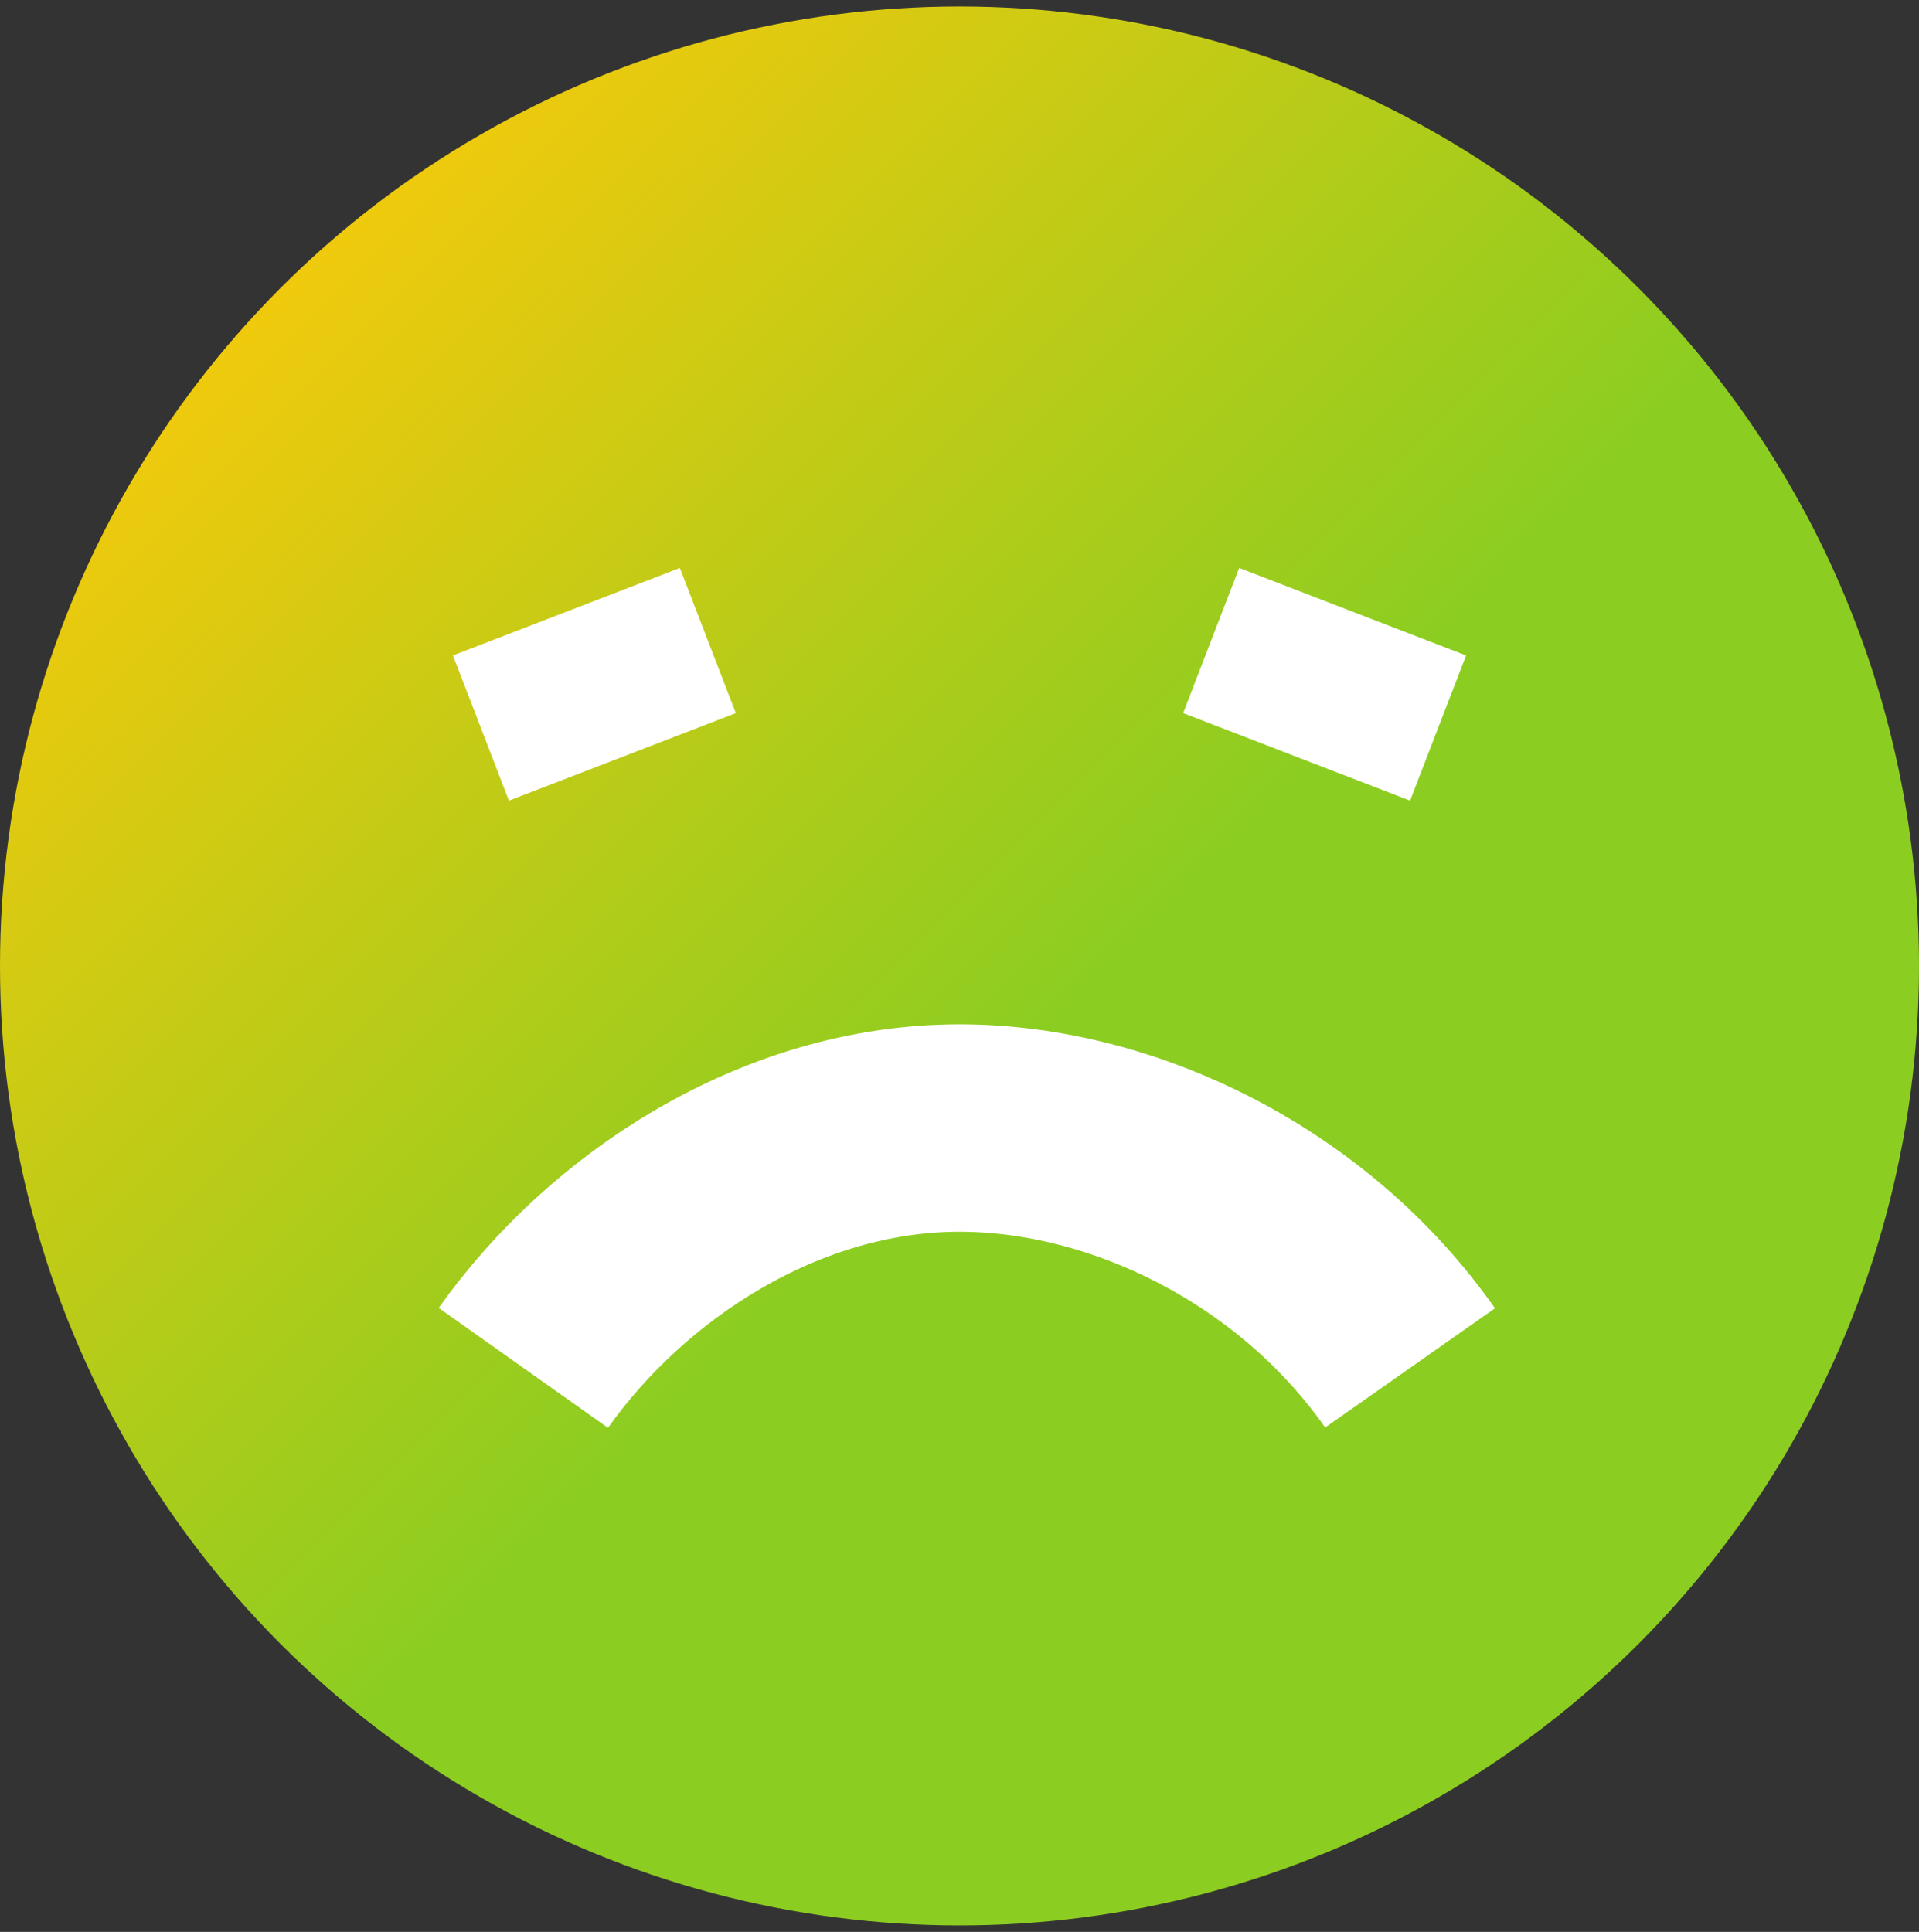
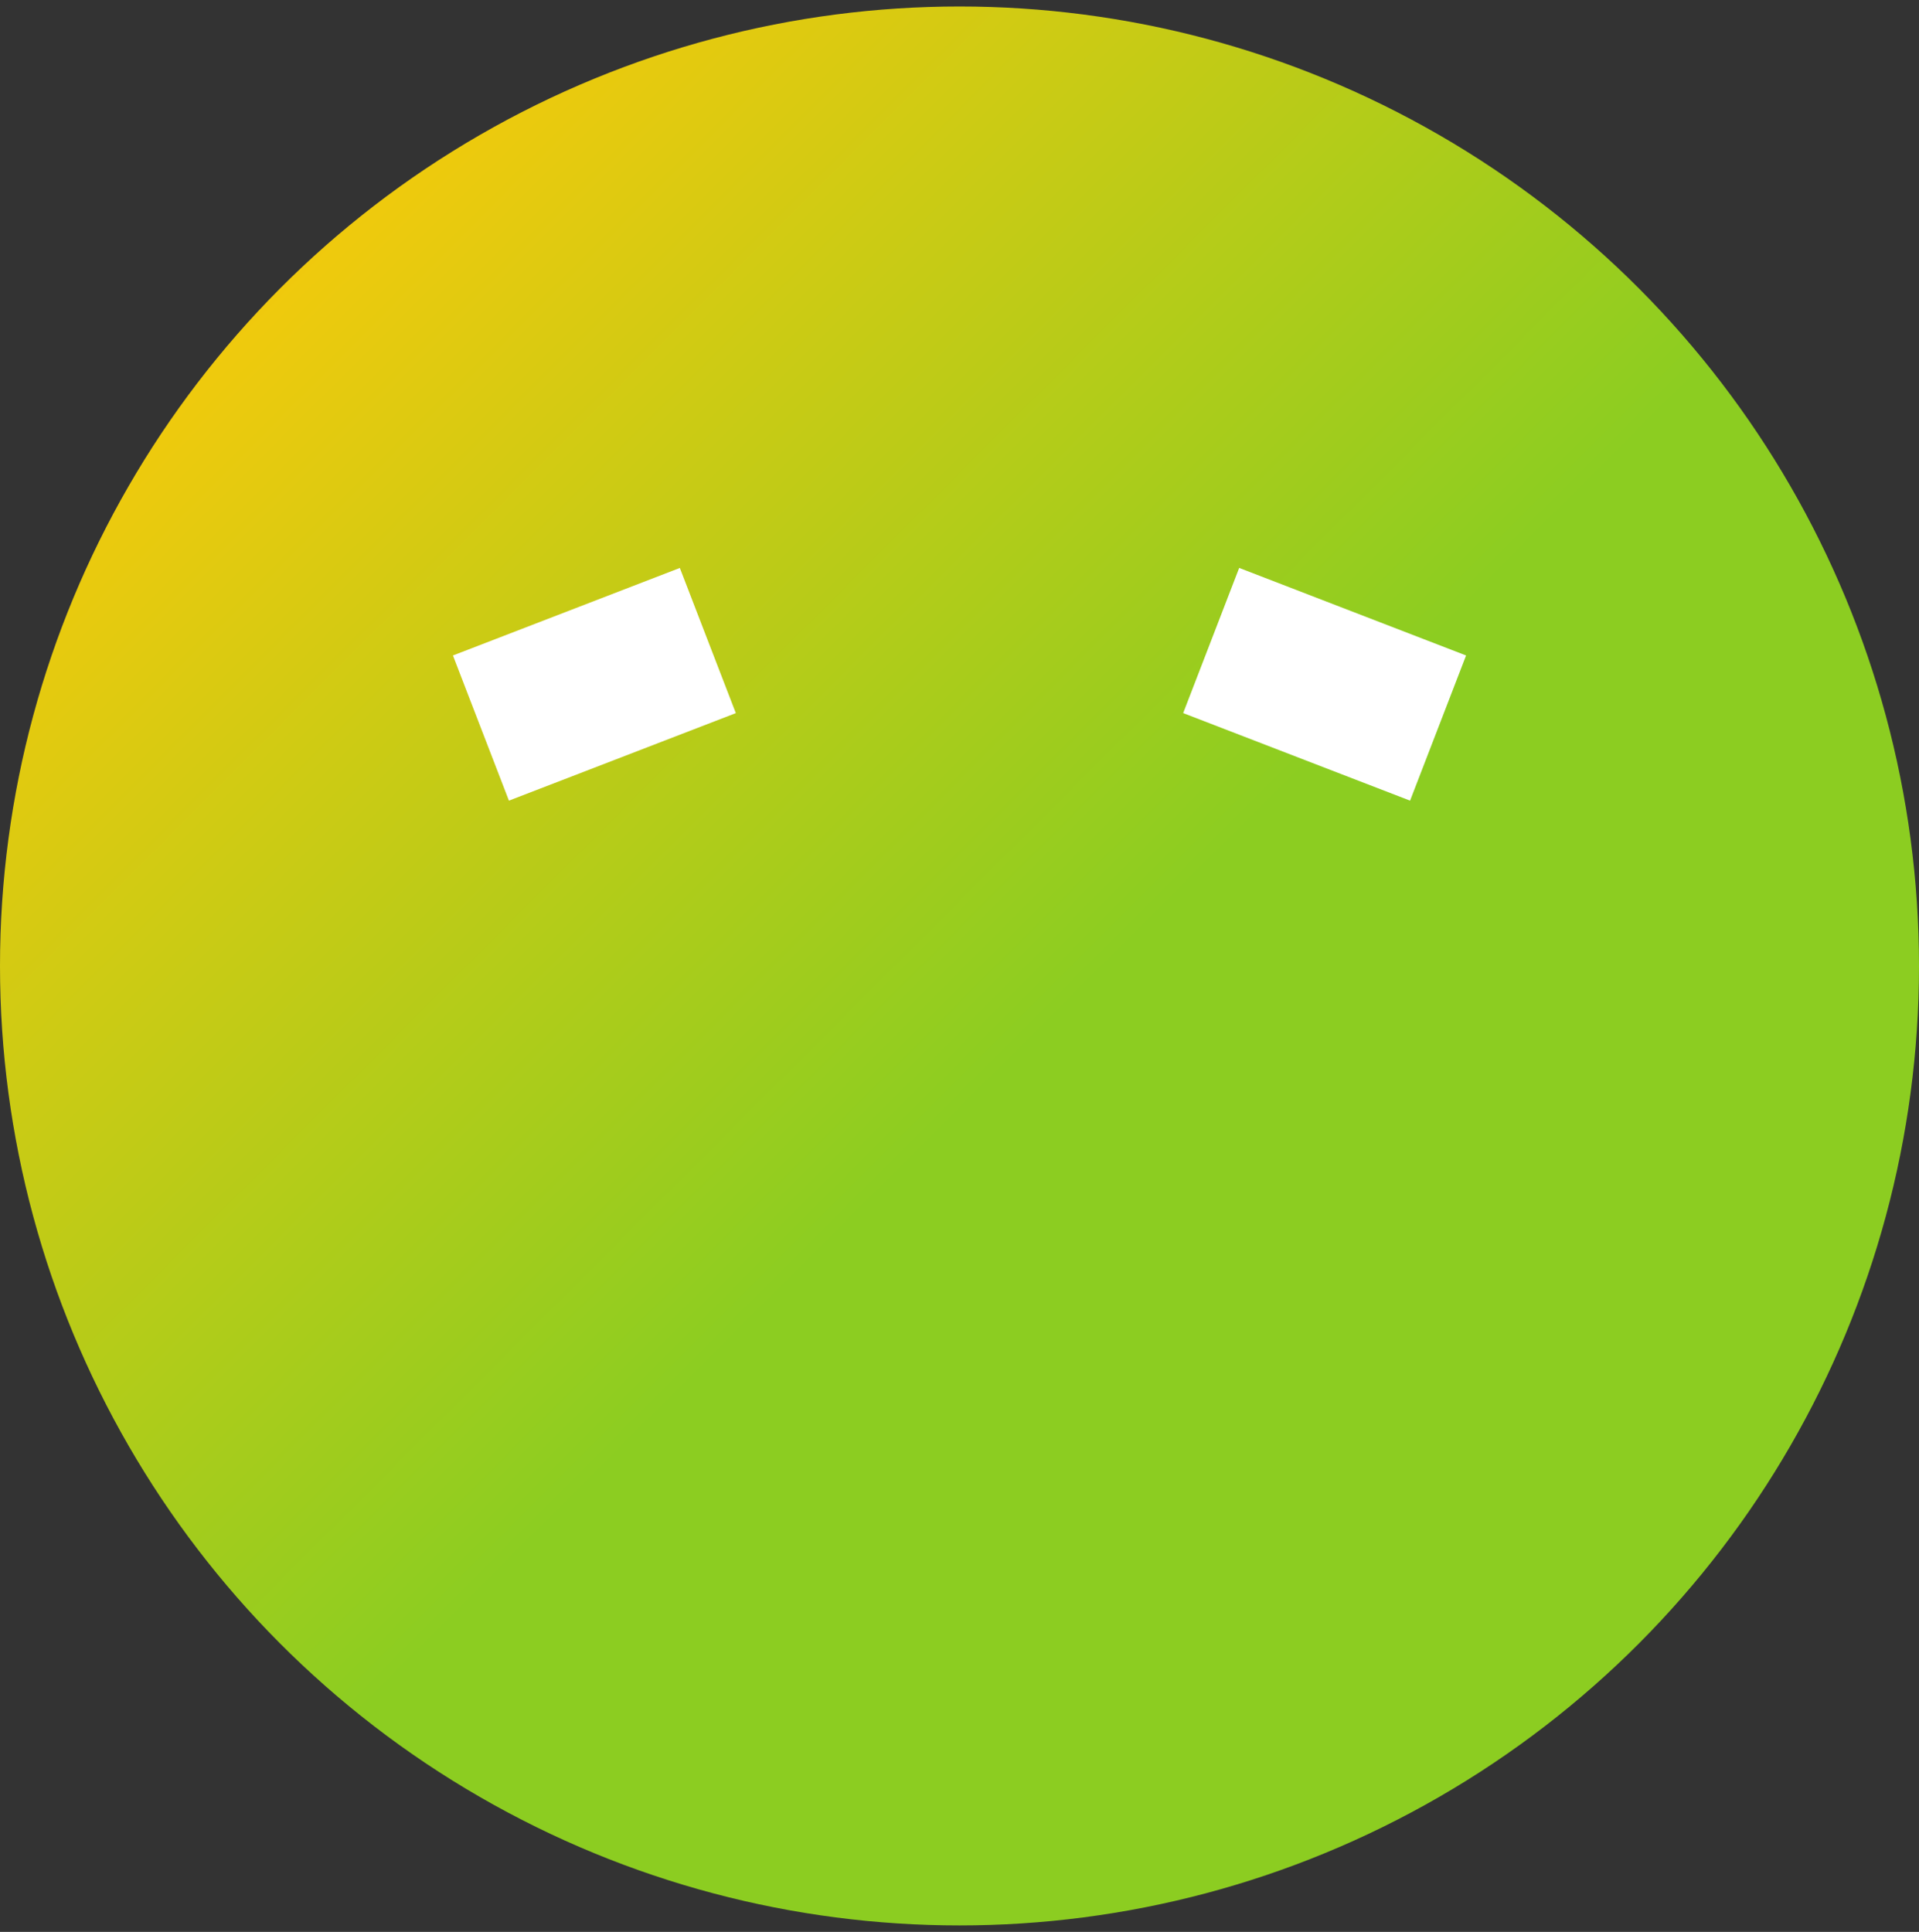
<svg xmlns="http://www.w3.org/2000/svg" width="148" height="149" viewBox="0 0 148 149" fill="none">
  <rect x="0" y="0" width="148" height="149" fill="#333333" stroke="none" />
  <circle cx="74" cy="74.5" r="74" fill="url(#paint0_linear_5131_8915)" />
-   <path d="M108.75 105.5C100.5 93.75 86.613 87 74 87C60.125 87 47.511 95.409 40.363 105.5" stroke="white" stroke-width="16" />
  <line x1="37.091" y1="56.152" x2="54.591" y2="49.402" stroke="white" stroke-width="12" />
  <line y1="-6" x2="18.757" y2="-6" transform="matrix(-0.933 -0.36 -0.36 0.933 108.75 61.75)" stroke="white" stroke-width="12" />
  <defs>
    <linearGradient id="paint0_linear_5131_8915" x1="8" y1="20" x2="74" y2="86" gradientUnits="userSpaceOnUse">
      <stop stop-color="#FDC90A" />
      <stop offset="1" stop-color="#8CCD21" />
    </linearGradient>
  </defs>
</svg>